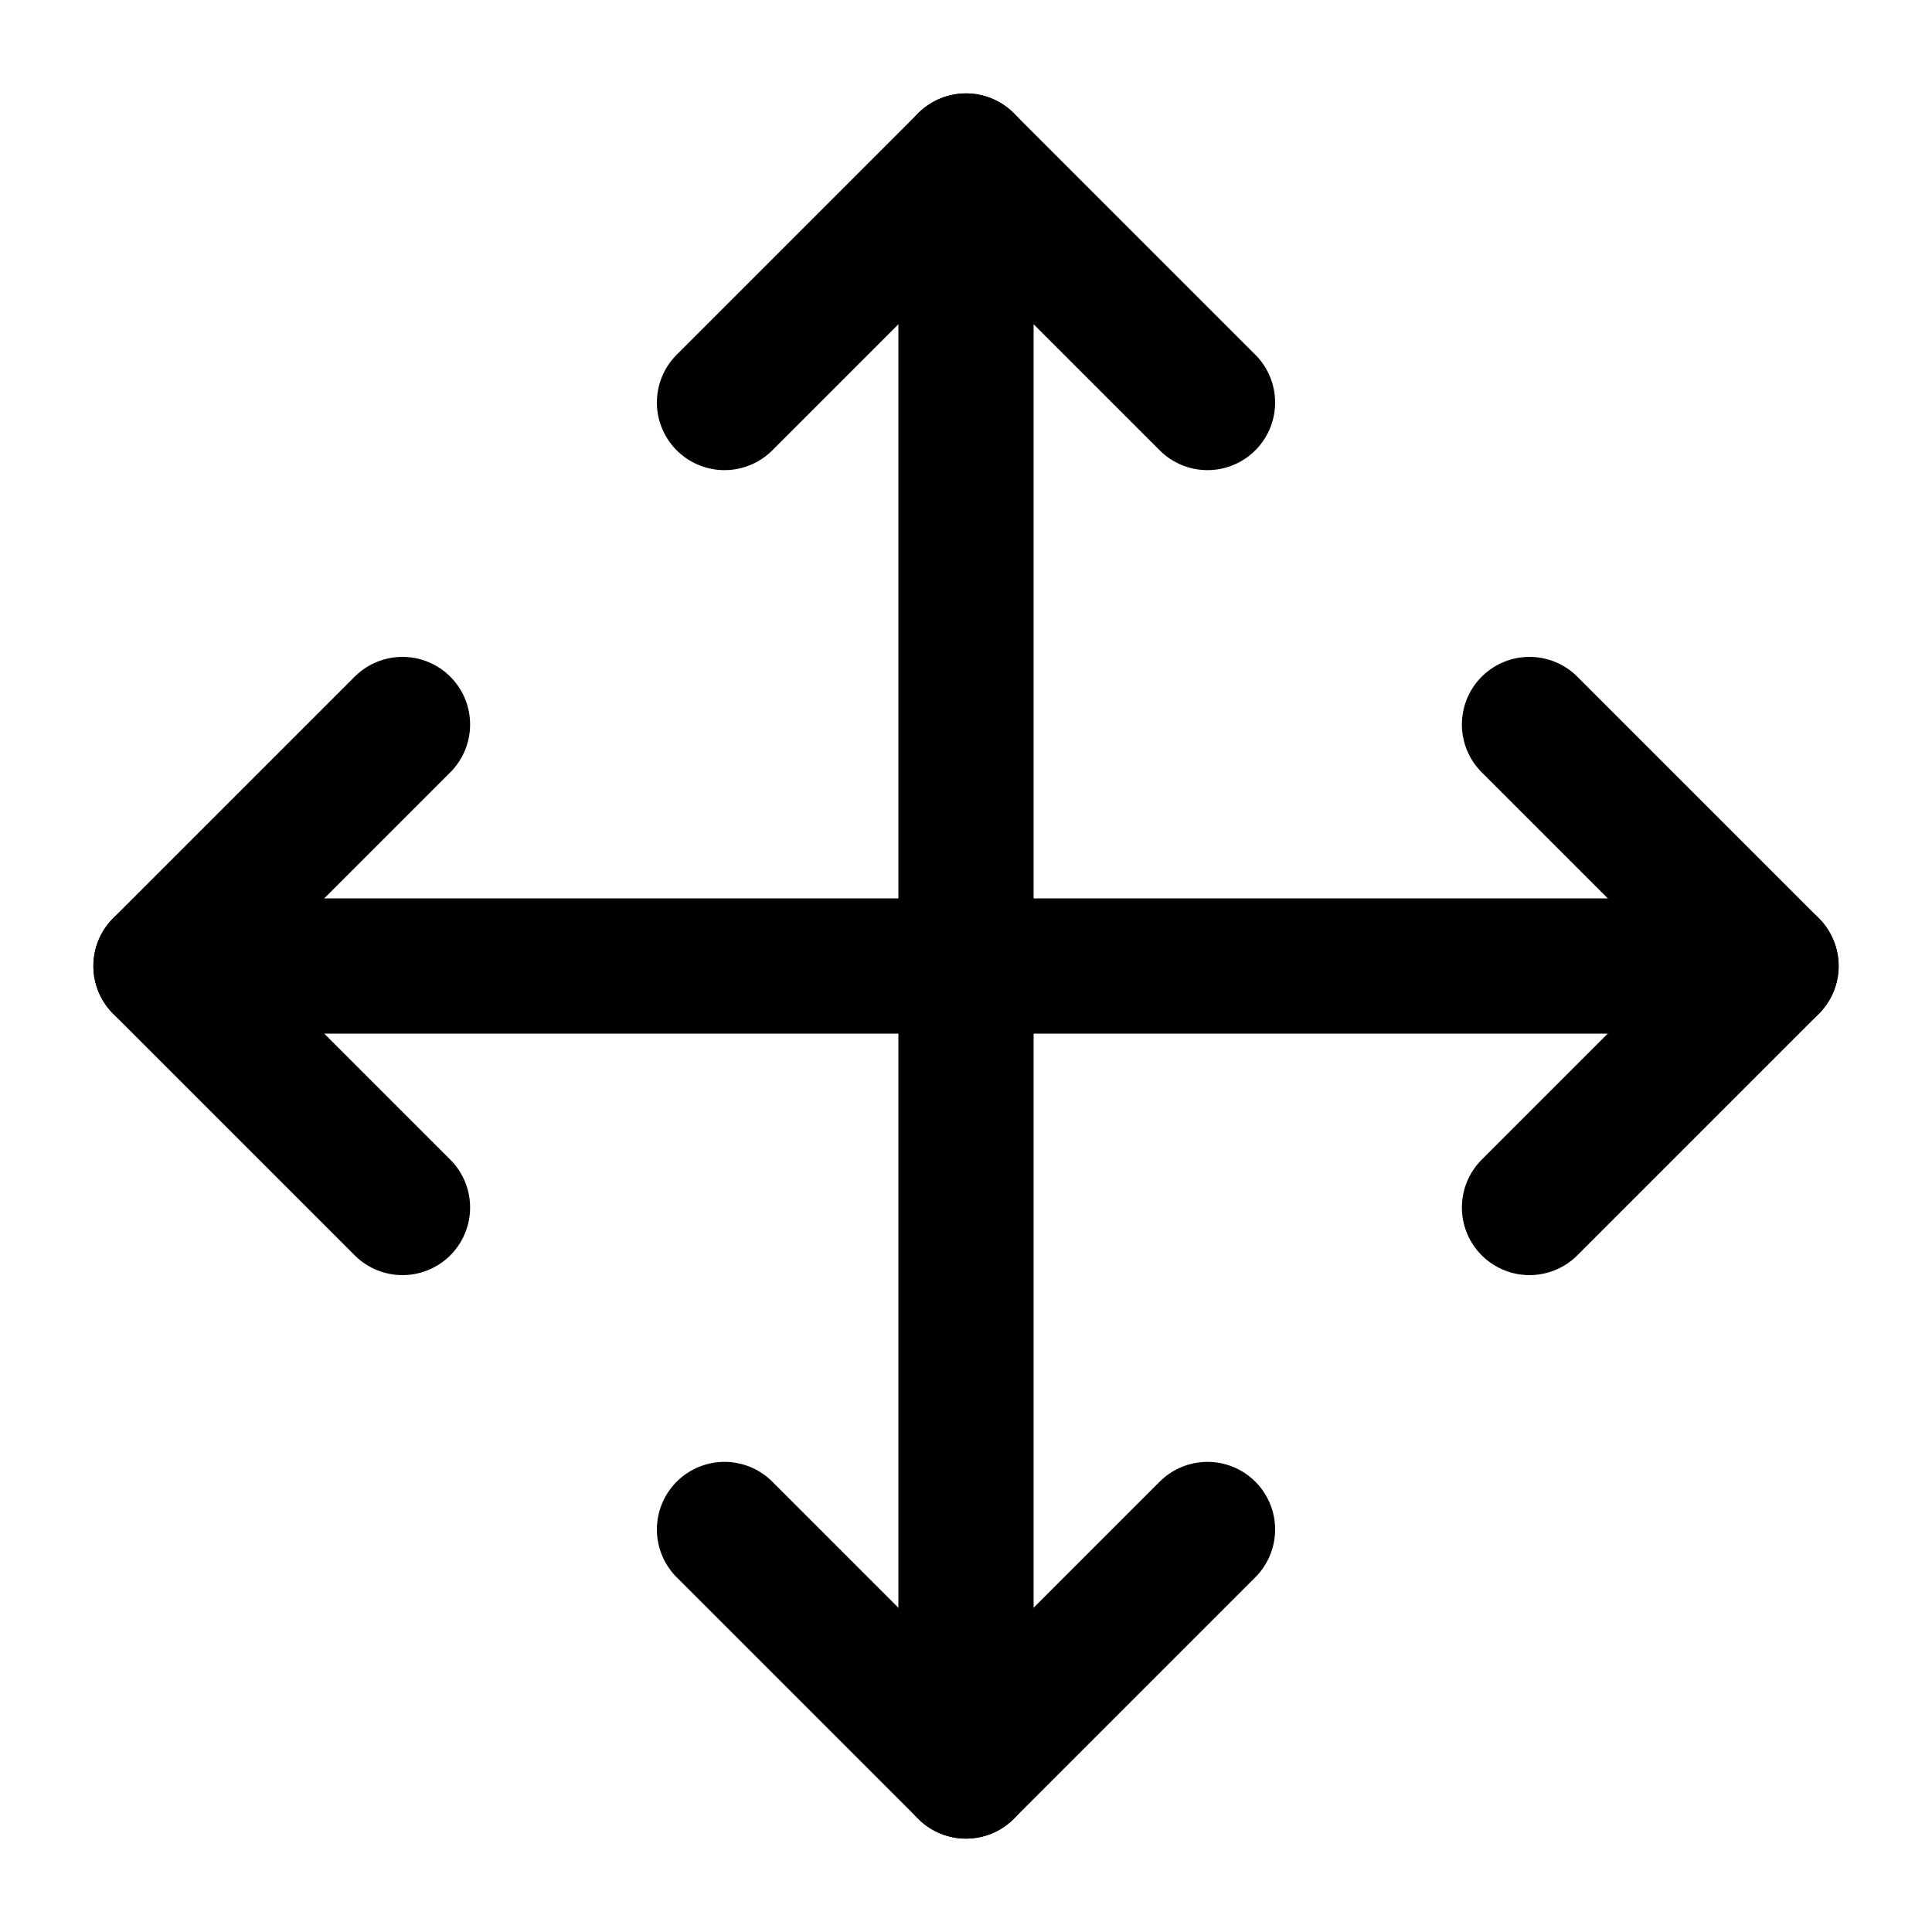
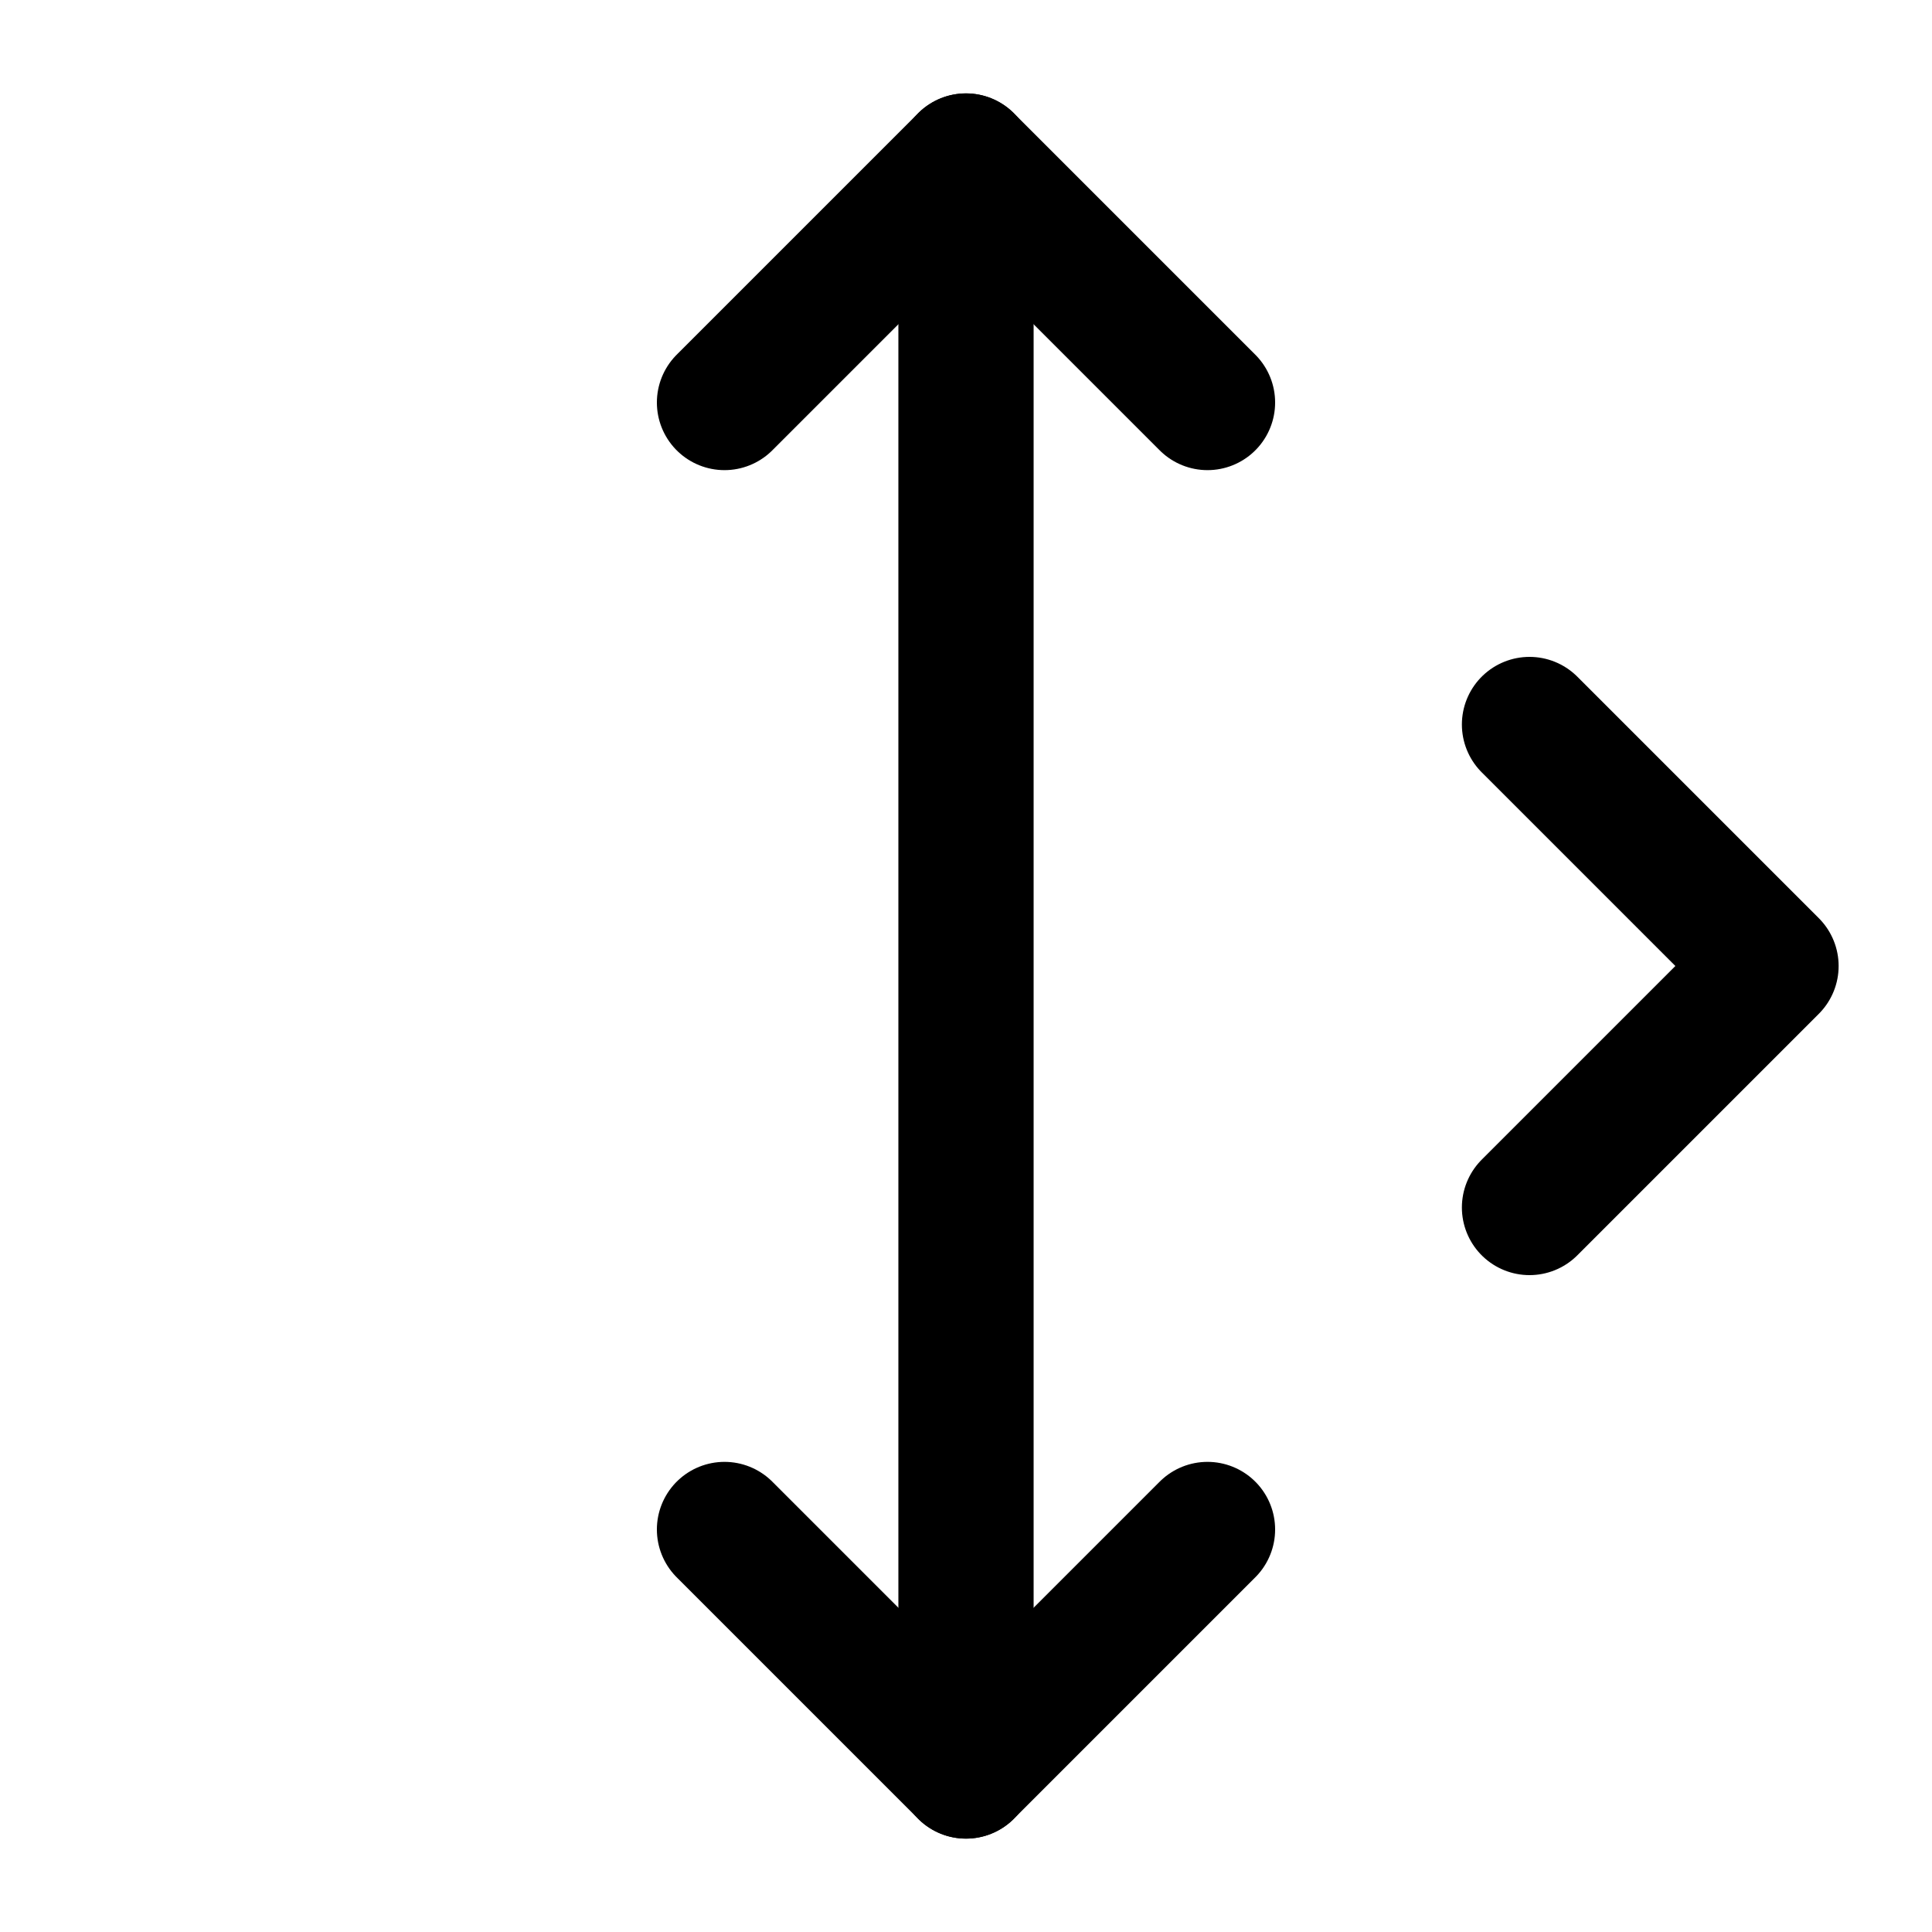
<svg xmlns="http://www.w3.org/2000/svg" width="100" height="100" viewBox="0 0 100 100" fill="none">
-   <path d="M20.833 37.5L8.333 50L20.833 62.5" stroke="black" stroke-width="7" stroke-linecap="round" stroke-linejoin="round" />
  <path d="M37.5 20.834L50 8.334L62.5 20.834" stroke="black" stroke-width="7" stroke-linecap="round" stroke-linejoin="round" />
  <path d="M62.5 79.166L50 91.666L37.5 79.166" stroke="black" stroke-width="7" stroke-linecap="round" stroke-linejoin="round" />
  <path d="M79.167 37.5L91.667 50L79.167 62.5" stroke="black" stroke-width="7" stroke-linecap="round" stroke-linejoin="round" />
-   <path d="M8.333 50H91.667" stroke="black" stroke-width="7" stroke-linecap="round" stroke-linejoin="round" />
  <path d="M50 8.334V91.667" stroke="black" stroke-width="7" stroke-linecap="round" stroke-linejoin="round" />
</svg>